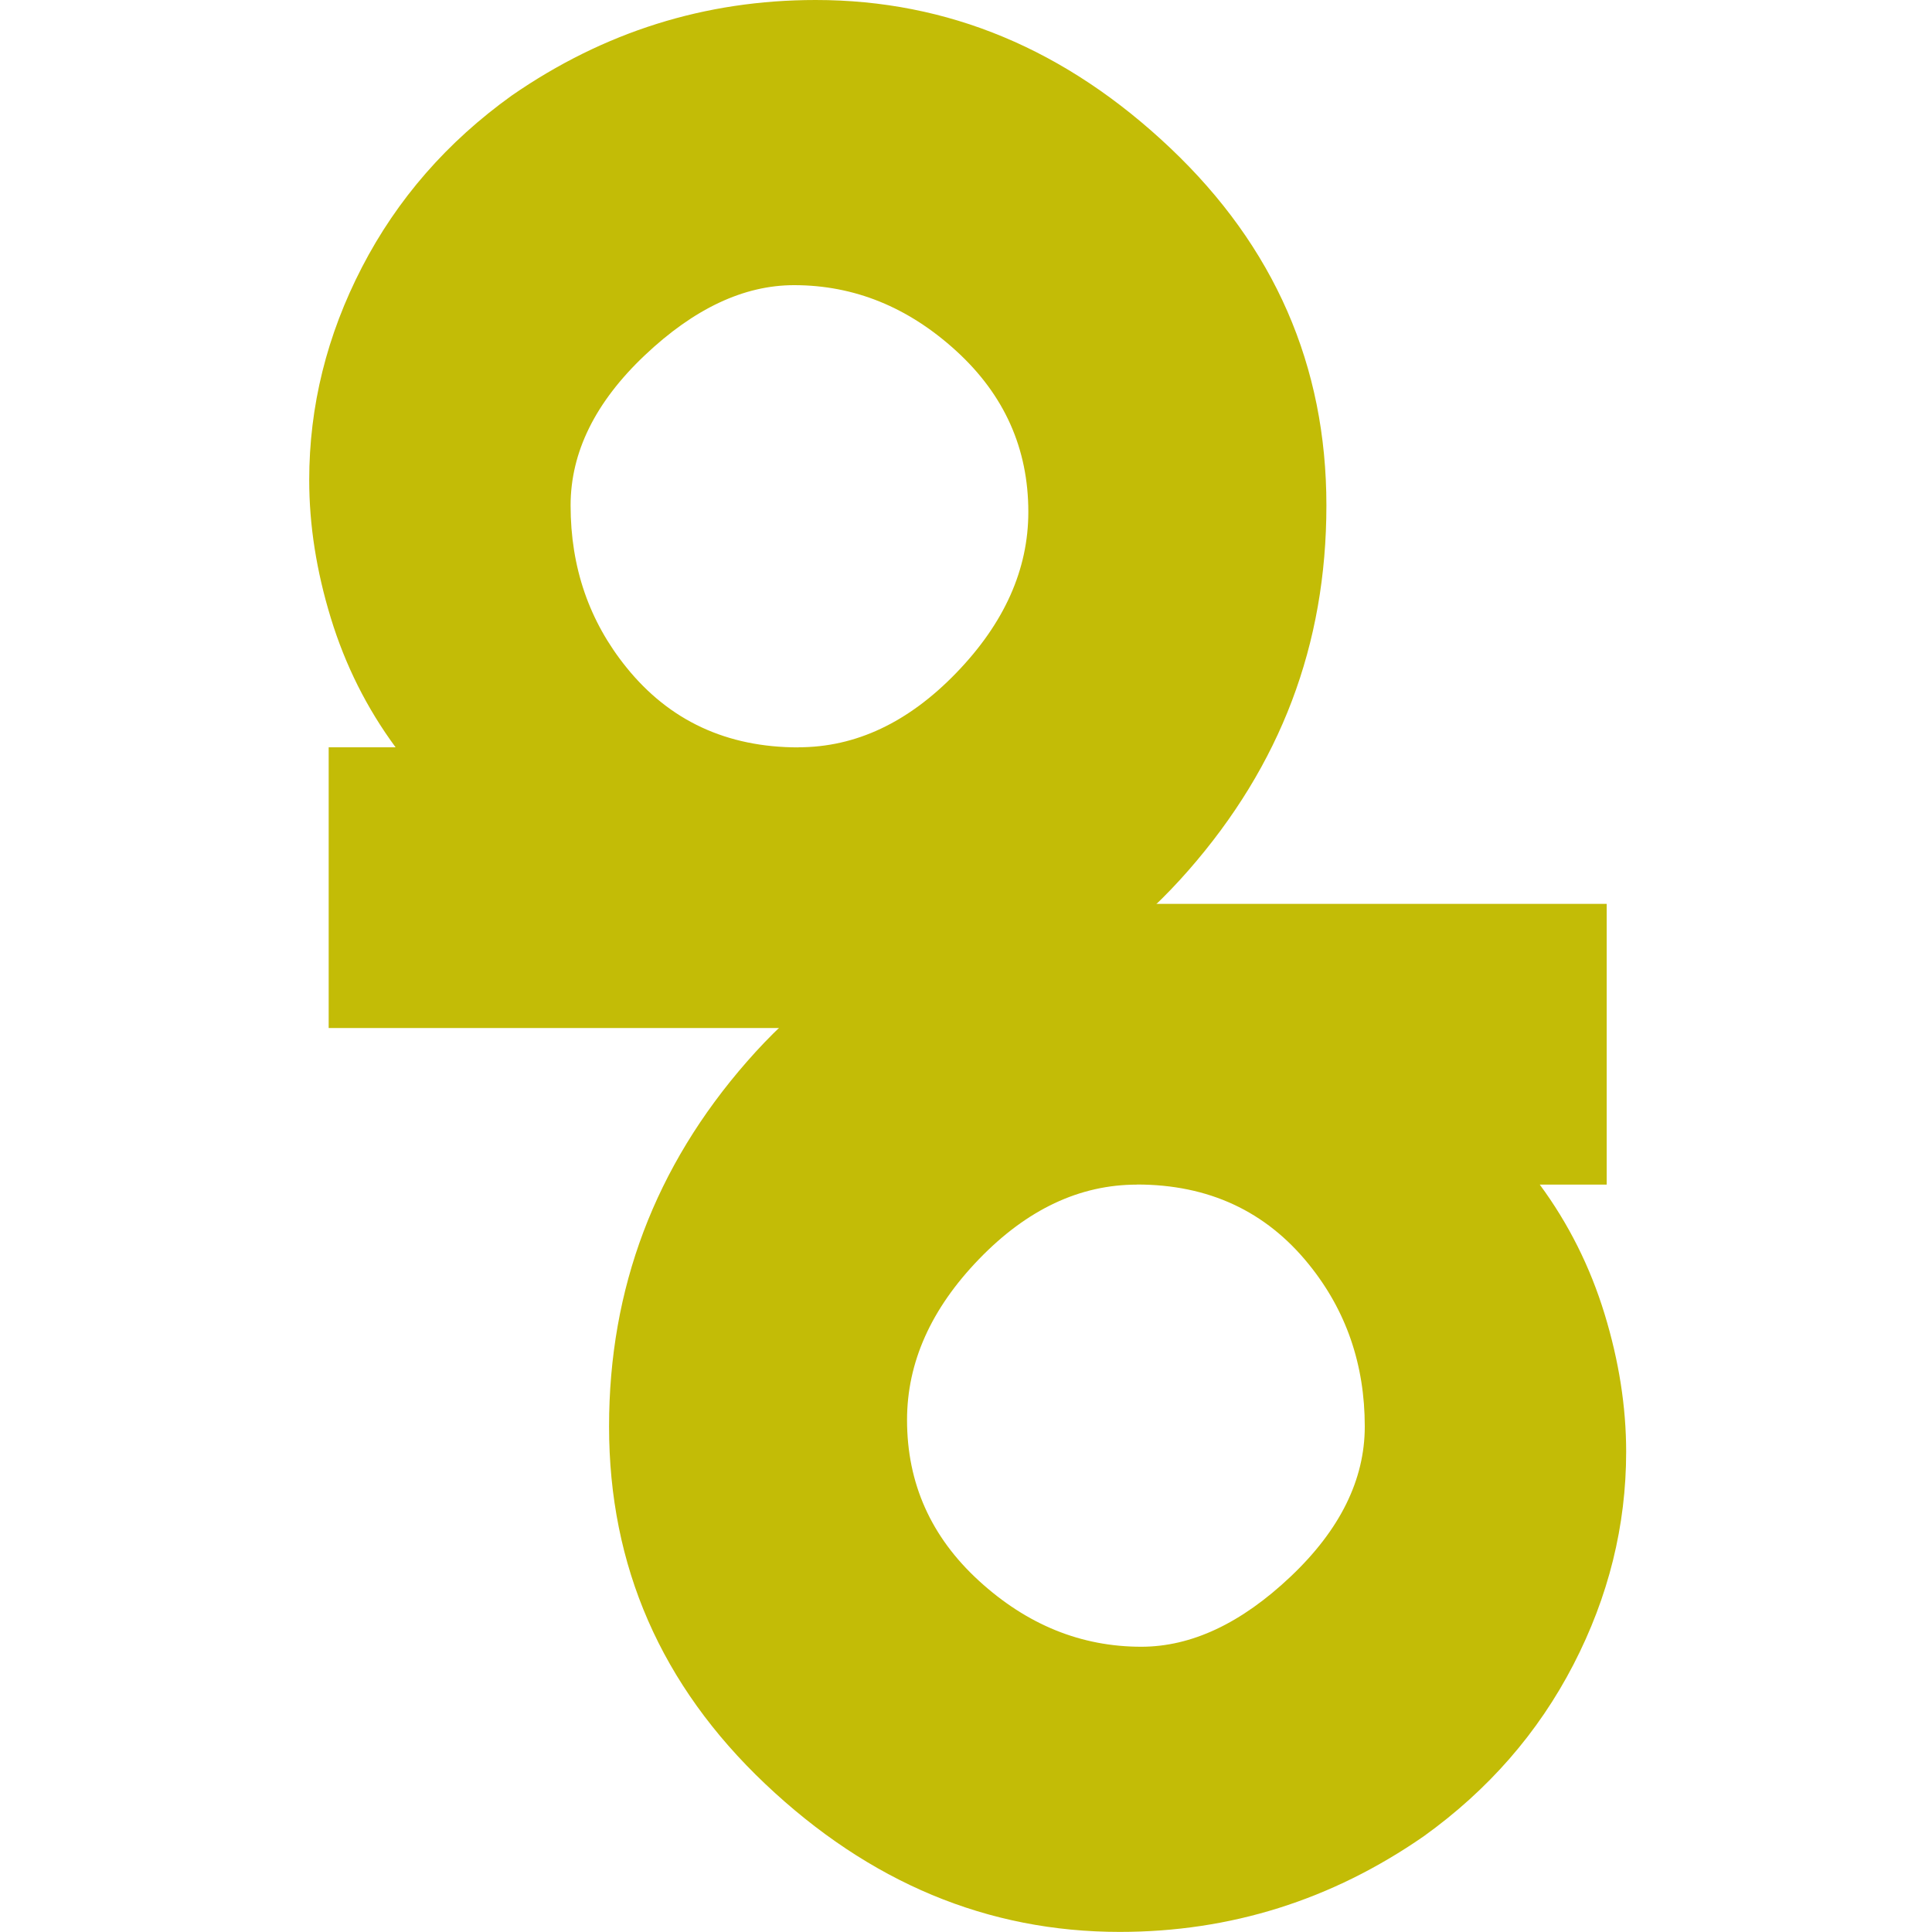
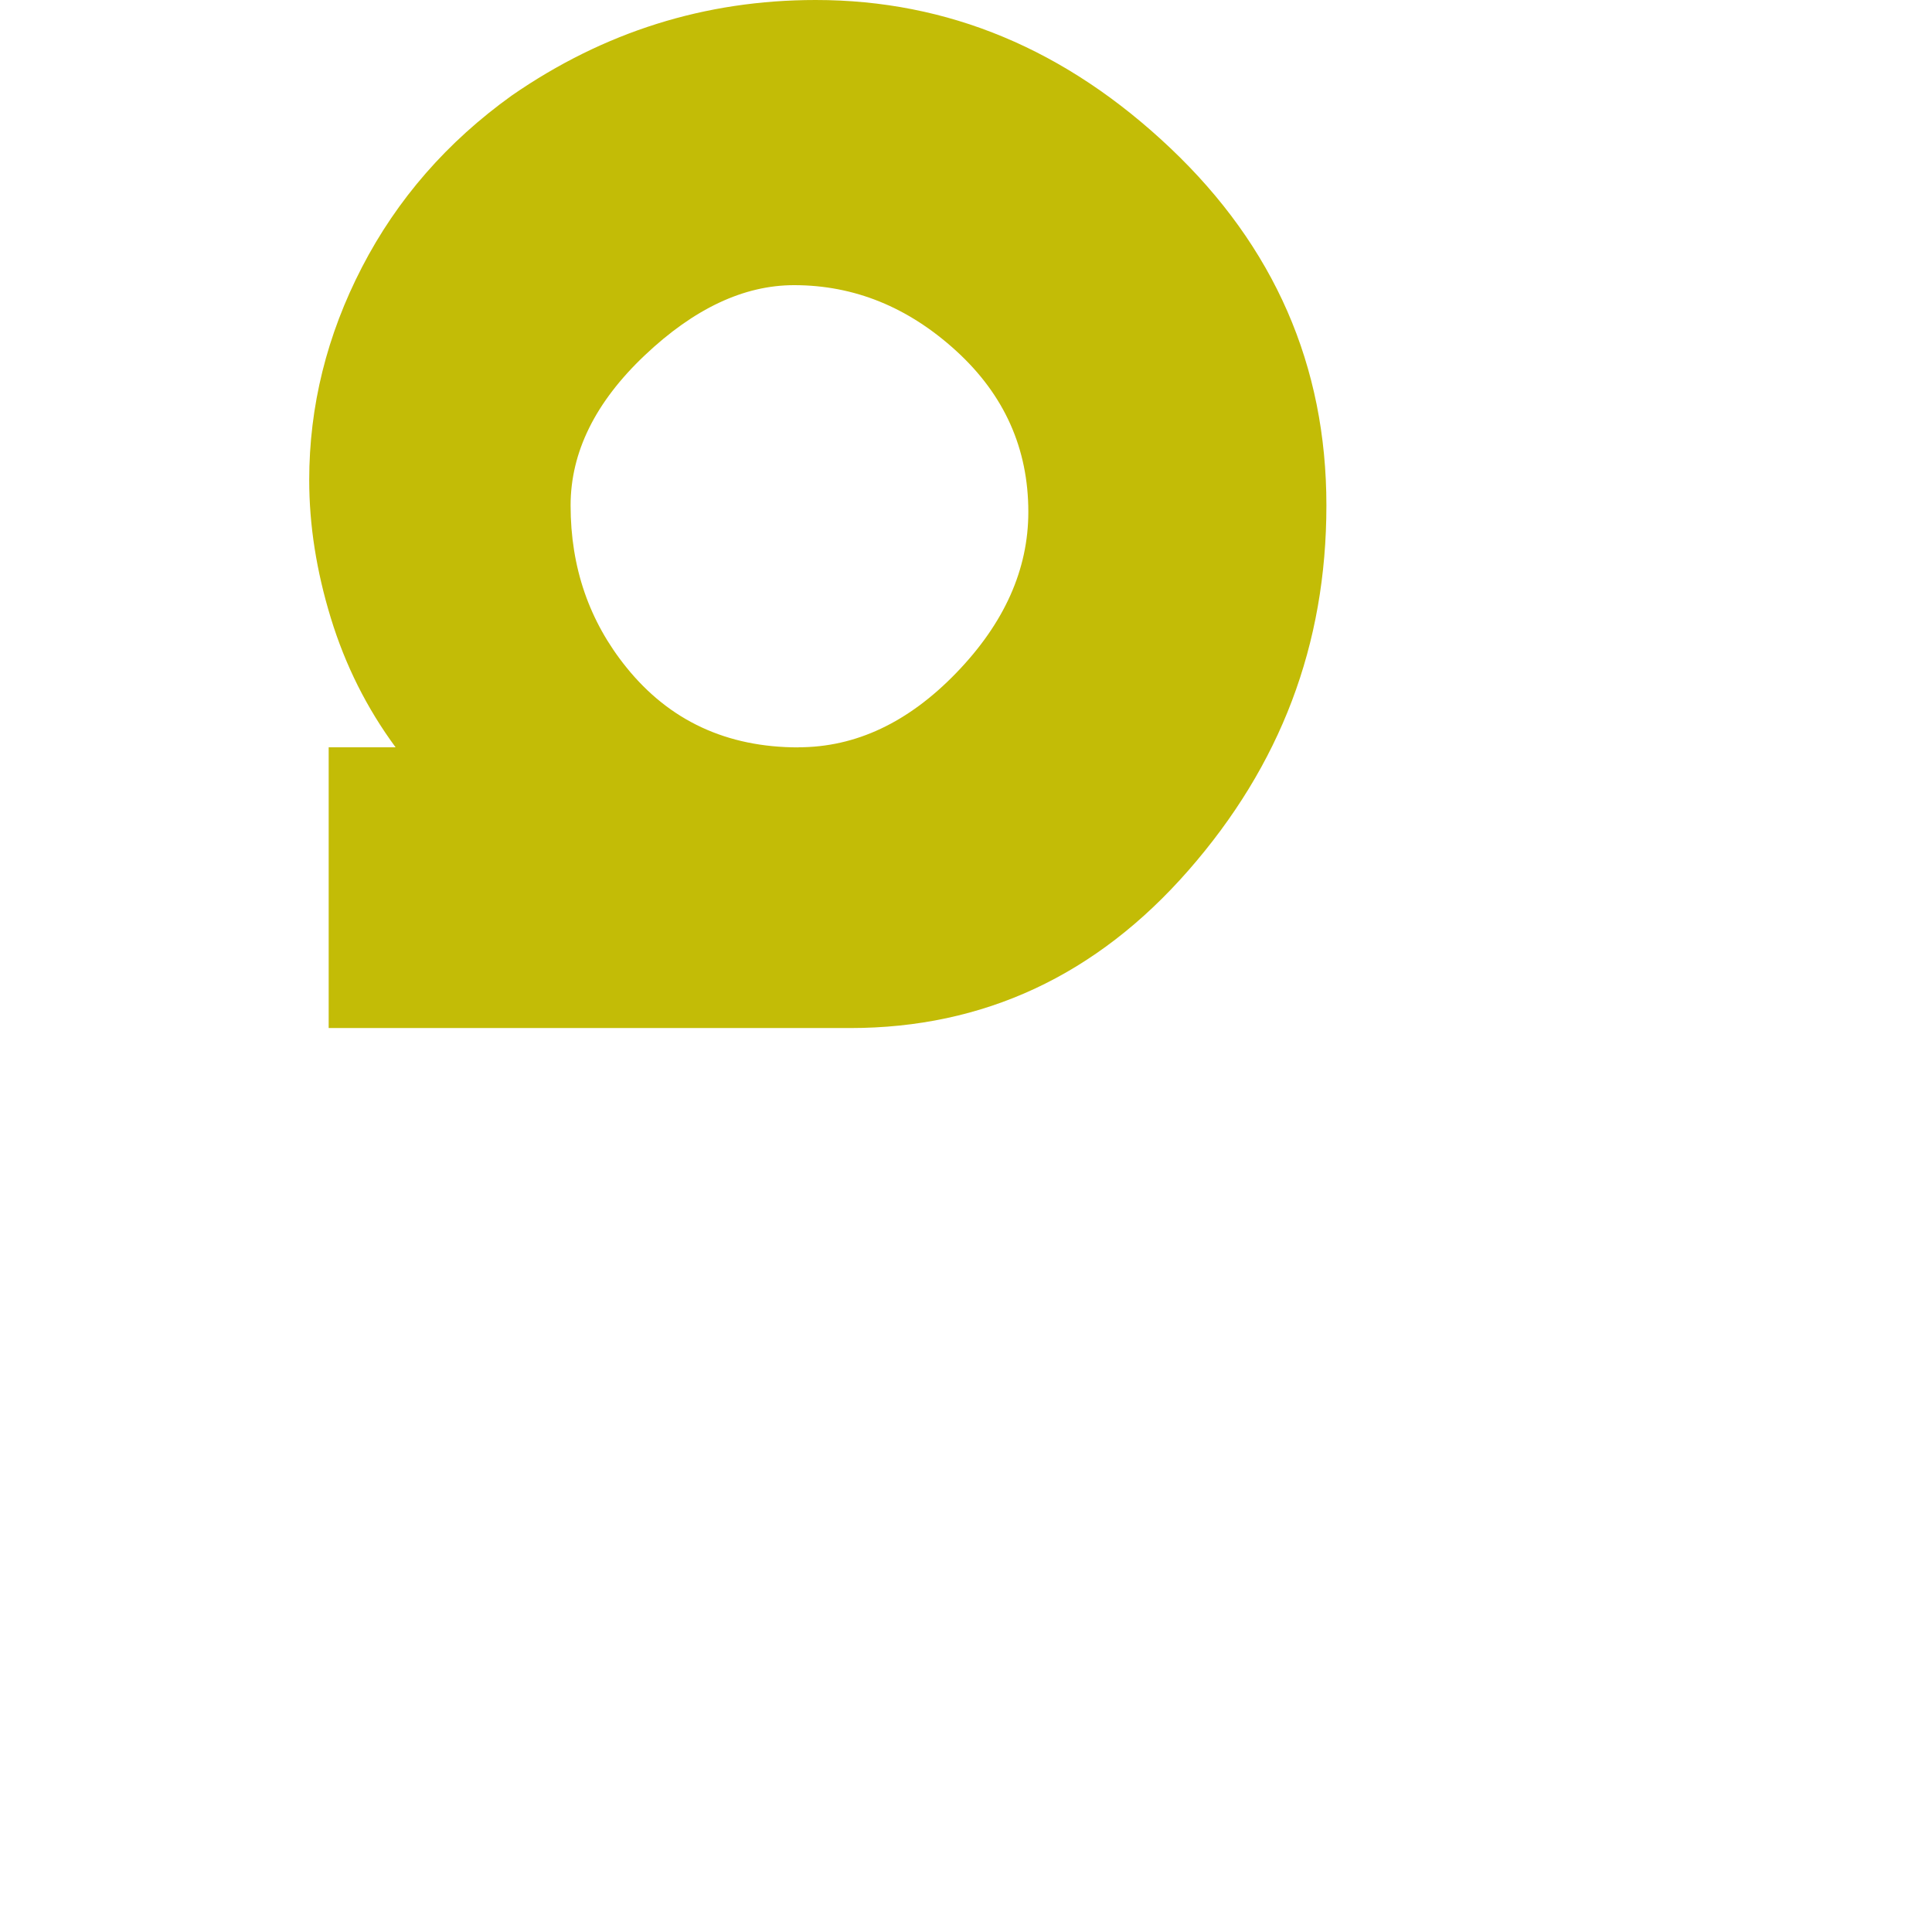
<svg xmlns="http://www.w3.org/2000/svg" id="Layer_2" data-name="Layer 2" viewBox="0 0 206.44 206.44">
  <defs>
    <style>
      .cls-1 {
        fill: none;
      }

      .cls-2 {
        fill: #c3bc06;
        fill-rule: evenodd;
      }
    </style>
  </defs>
  <g id="Layer_1-2" data-name="Layer 1">
    <g>
      <rect class="cls-1" width="206.44" height="206.44" />
      <g>
-         <path class="cls-2" d="m171.68,96.58v30h-7.15c3.08,4.18,5.38,8.78,6.92,13.81,1.54,5.03,2.31,9.94,2.31,14.74,0,7.89-1.88,15.48-5.64,22.75-3.76,7.27-9.1,13.39-16,18.34-9.83,6.81-20.65,10.21-32.47,10.21-14.12,0-26.75-5.27-37.88-15.81-11.13-10.54-16.69-23.27-16.69-38.19,0-14.77,4.91-27.77,14.74-39,9.82-11.23,21.87-16.85,36.15-16.85h55.73Zm-50.19,30c-6.12,0-11.75,2.65-16.88,7.96-5.13,5.31-7.69,11.04-7.69,17.19,0,6.77,2.56,12.5,7.69,17.19,5.13,4.69,10.91,7.04,17.34,7.04,5.36,0,10.68-2.5,15.96-7.5,5.28-5,7.92-10.35,7.92-16.04,0-6.62-1.99-12.39-5.97-17.31-4.59-5.69-10.72-8.54-18.37-8.54h0Z" />
        <path class="cls-2" d="m35.12,109.85v-30h7.15c-3.08-4.18-5.38-8.78-6.92-13.81-1.54-5.03-2.31-9.94-2.31-14.74,0-7.89,1.88-15.48,5.64-22.75,3.76-7.27,9.1-13.39,16-18.34C64.52,3.4,75.34,0,87.16,0c14.13,0,26.75,5.27,37.88,15.81,11.13,10.54,16.69,23.27,16.69,38.19s-4.91,27.77-14.74,39c-9.82,11.23-21.88,16.85-36.15,16.85h-55.73Zm50.19-30c6.13,0,11.75-2.65,16.88-7.96,5.13-5.31,7.69-11.04,7.69-17.19,0-6.77-2.56-12.5-7.69-17.19-5.13-4.69-10.91-7.04-17.34-7.04-5.36,0-10.68,2.5-15.96,7.5-5.28,5-7.92,10.35-7.92,16.04,0,6.62,1.99,12.39,5.97,17.31,4.59,5.69,10.72,8.54,18.37,8.54h0Z" />
      </g>
    </g>
  </g>
</svg>